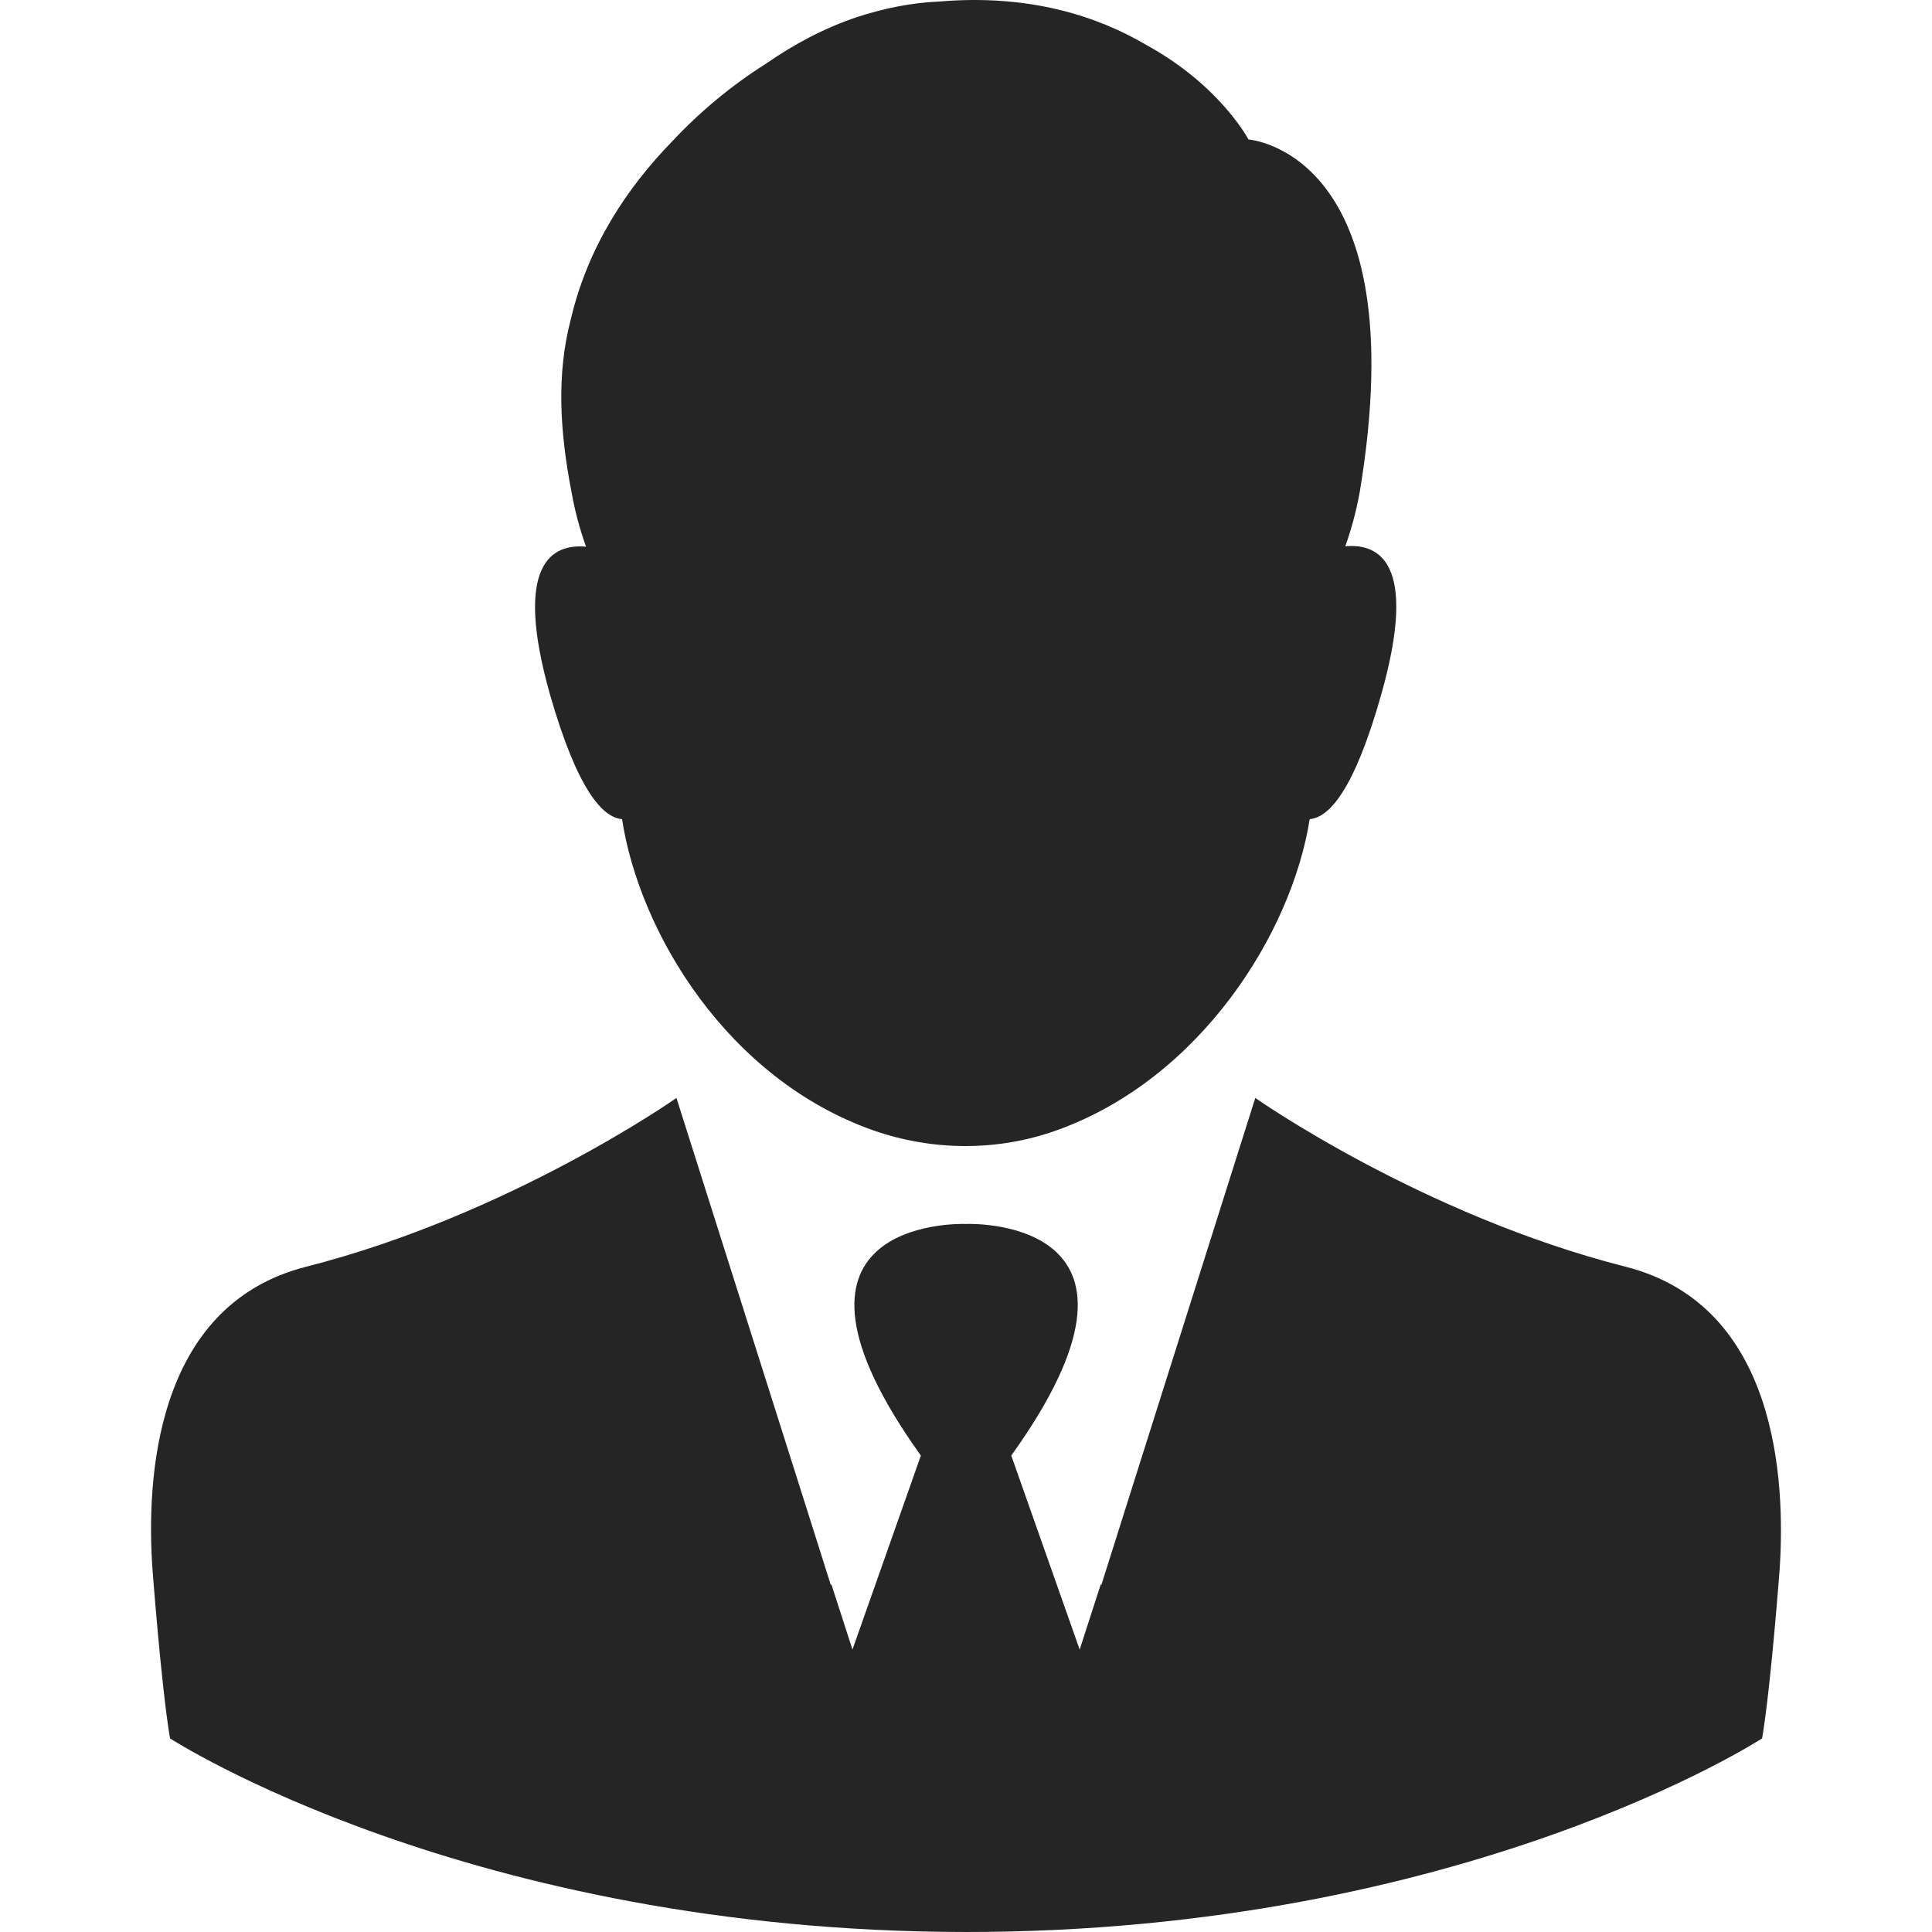
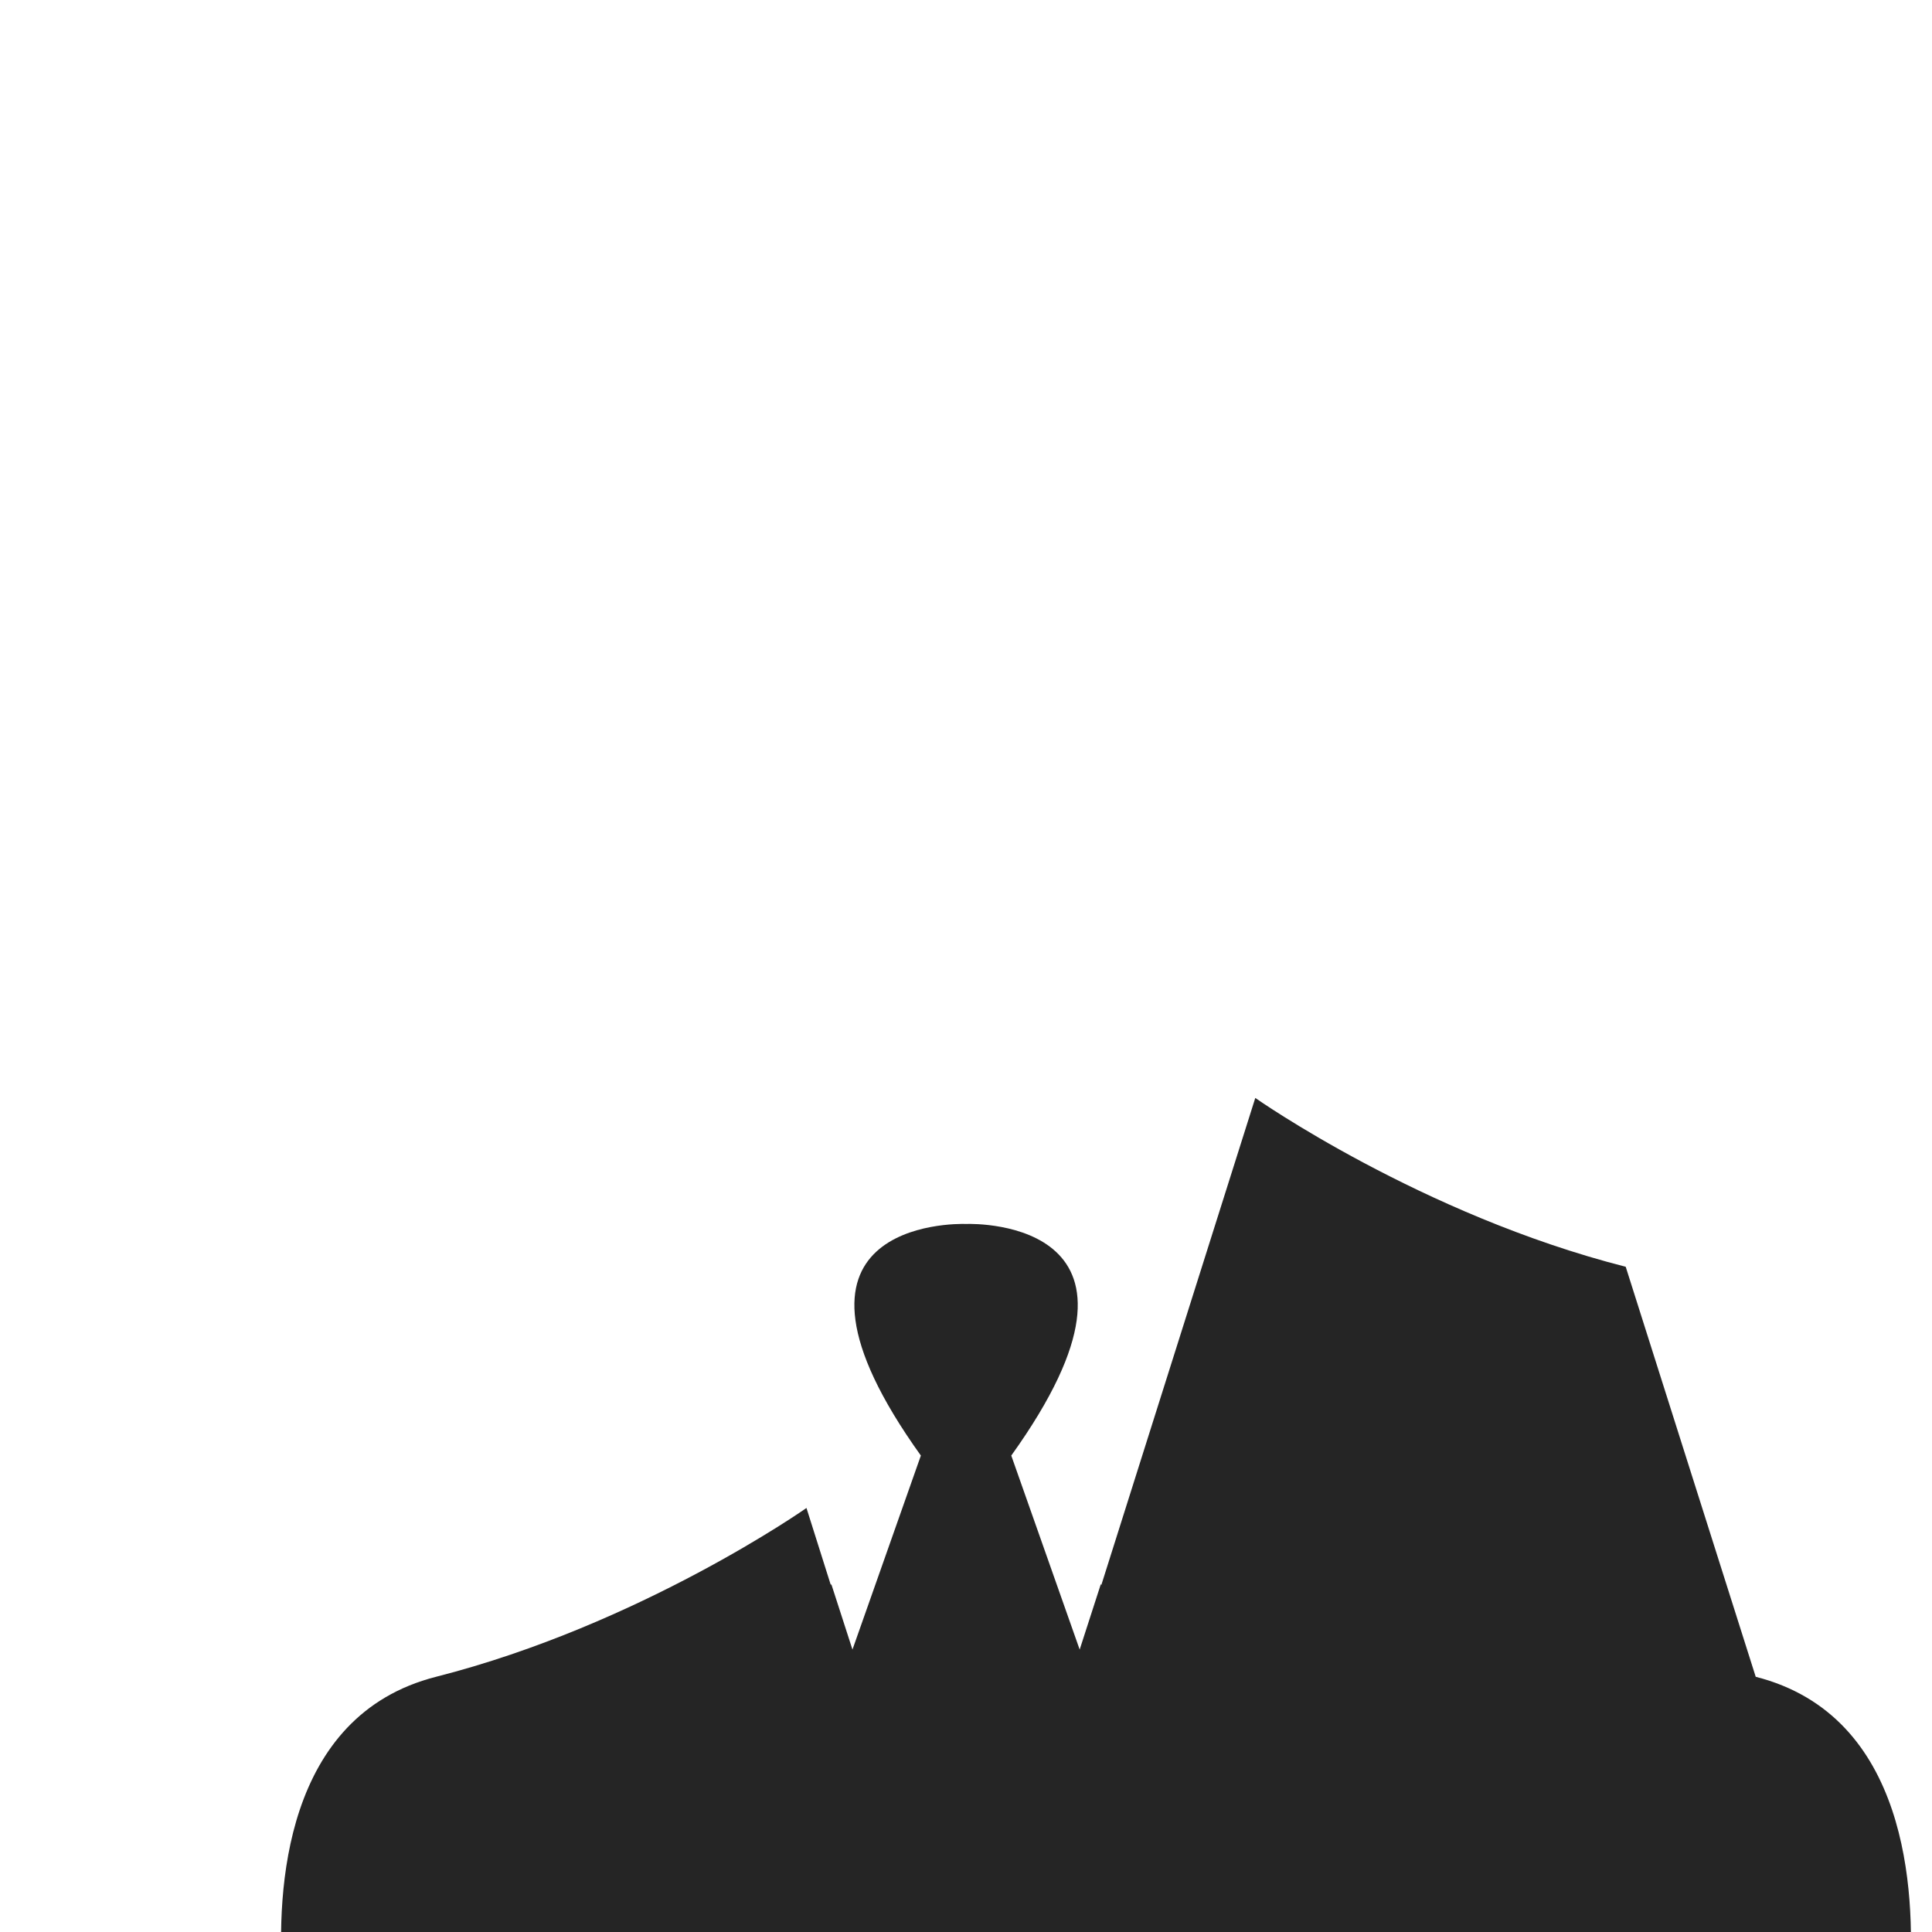
<svg xmlns="http://www.w3.org/2000/svg" width="100%" height="100%" viewBox="0 0 512 512" version="1.1" xml:space="preserve" style="fill-rule:evenodd;clip-rule:evenodd;stroke-linejoin:round;stroke-miterlimit:1.414;">
-   <rect id="Artboard1" x="0" y="0" width="512" height="512" style="fill:none;" />
  <g>
-     <path d="M164.85,217.08c4.664,30.319 28.093,68.907 66.574,82.476c15.796,5.513 33.075,5.619 48.871,-0.106c37.845,-13.675 62.016,-52.157 66.786,-82.37c5.089,-0.424 11.767,-7.526 18.976,-33.075c9.859,-34.877 -0.636,-40.071 -9.541,-39.223c1.696,-4.771 2.968,-9.647 3.816,-14.312c15.054,-90.426 -29.47,-93.5 -29.47,-93.5c0,0 -7.421,-14.206 -26.821,-24.913c-13.039,-7.738 -31.167,-13.675 -55.019,-11.661c-7.739,0.318 -15.054,1.908 -21.944,4.135c-8.799,2.968 -16.856,7.314 -24.17,12.403c-8.905,5.618 -17.386,12.615 -24.807,20.566c-11.767,12.085 -22.262,27.668 -26.82,47.068c-3.817,14.523 -2.969,29.683 0.212,46.008c0.848,4.771 2.12,9.541 3.816,14.312c-8.905,-0.848 -19.4,4.346 -9.541,39.223c7.315,25.443 13.994,32.545 19.082,32.969Z" style="fill:#252525;fill-rule:nonzero;" />
-     <path d="M430.829,335.706c-54.171,-13.782 -98.165,-44.737 -98.165,-44.737l-34.348,108.661l-6.466,20.459l-0.106,-0.318l-5.619,17.386l-18.127,-51.415c44.524,-62.122 -9.011,-61.486 -11.979,-61.38c-2.969,-0.106 -56.504,-0.742 -11.98,61.38l-18.127,51.415l-5.619,-17.386l-0.106,0.318l-6.466,-20.459l-34.454,-108.661c0,0 -43.994,30.955 -98.165,44.737c-40.39,10.282 -42.298,56.927 -40.708,79.931c0,0 2.332,31.273 4.665,45.054c0,0 78.871,51.203 210.96,51.309c132.088,0 210.959,-51.309 210.959,-51.309c2.332,-13.781 4.665,-45.054 4.665,-45.054c1.484,-23.004 -0.424,-69.649 -40.814,-79.931Z" style="fill:#252525;fill-rule:nonzero;" />
+     <path d="M430.829,335.706c-54.171,-13.782 -98.165,-44.737 -98.165,-44.737l-34.348,108.661l-6.466,20.459l-0.106,-0.318l-5.619,17.386l-18.127,-51.415c44.524,-62.122 -9.011,-61.486 -11.979,-61.38c-2.969,-0.106 -56.504,-0.742 -11.98,61.38l-18.127,51.415l-5.619,-17.386l-0.106,0.318l-6.466,-20.459c0,0 -43.994,30.955 -98.165,44.737c-40.39,10.282 -42.298,56.927 -40.708,79.931c0,0 2.332,31.273 4.665,45.054c0,0 78.871,51.203 210.96,51.309c132.088,0 210.959,-51.309 210.959,-51.309c2.332,-13.781 4.665,-45.054 4.665,-45.054c1.484,-23.004 -0.424,-69.649 -40.814,-79.931Z" style="fill:#252525;fill-rule:nonzero;" />
  </g>
</svg>